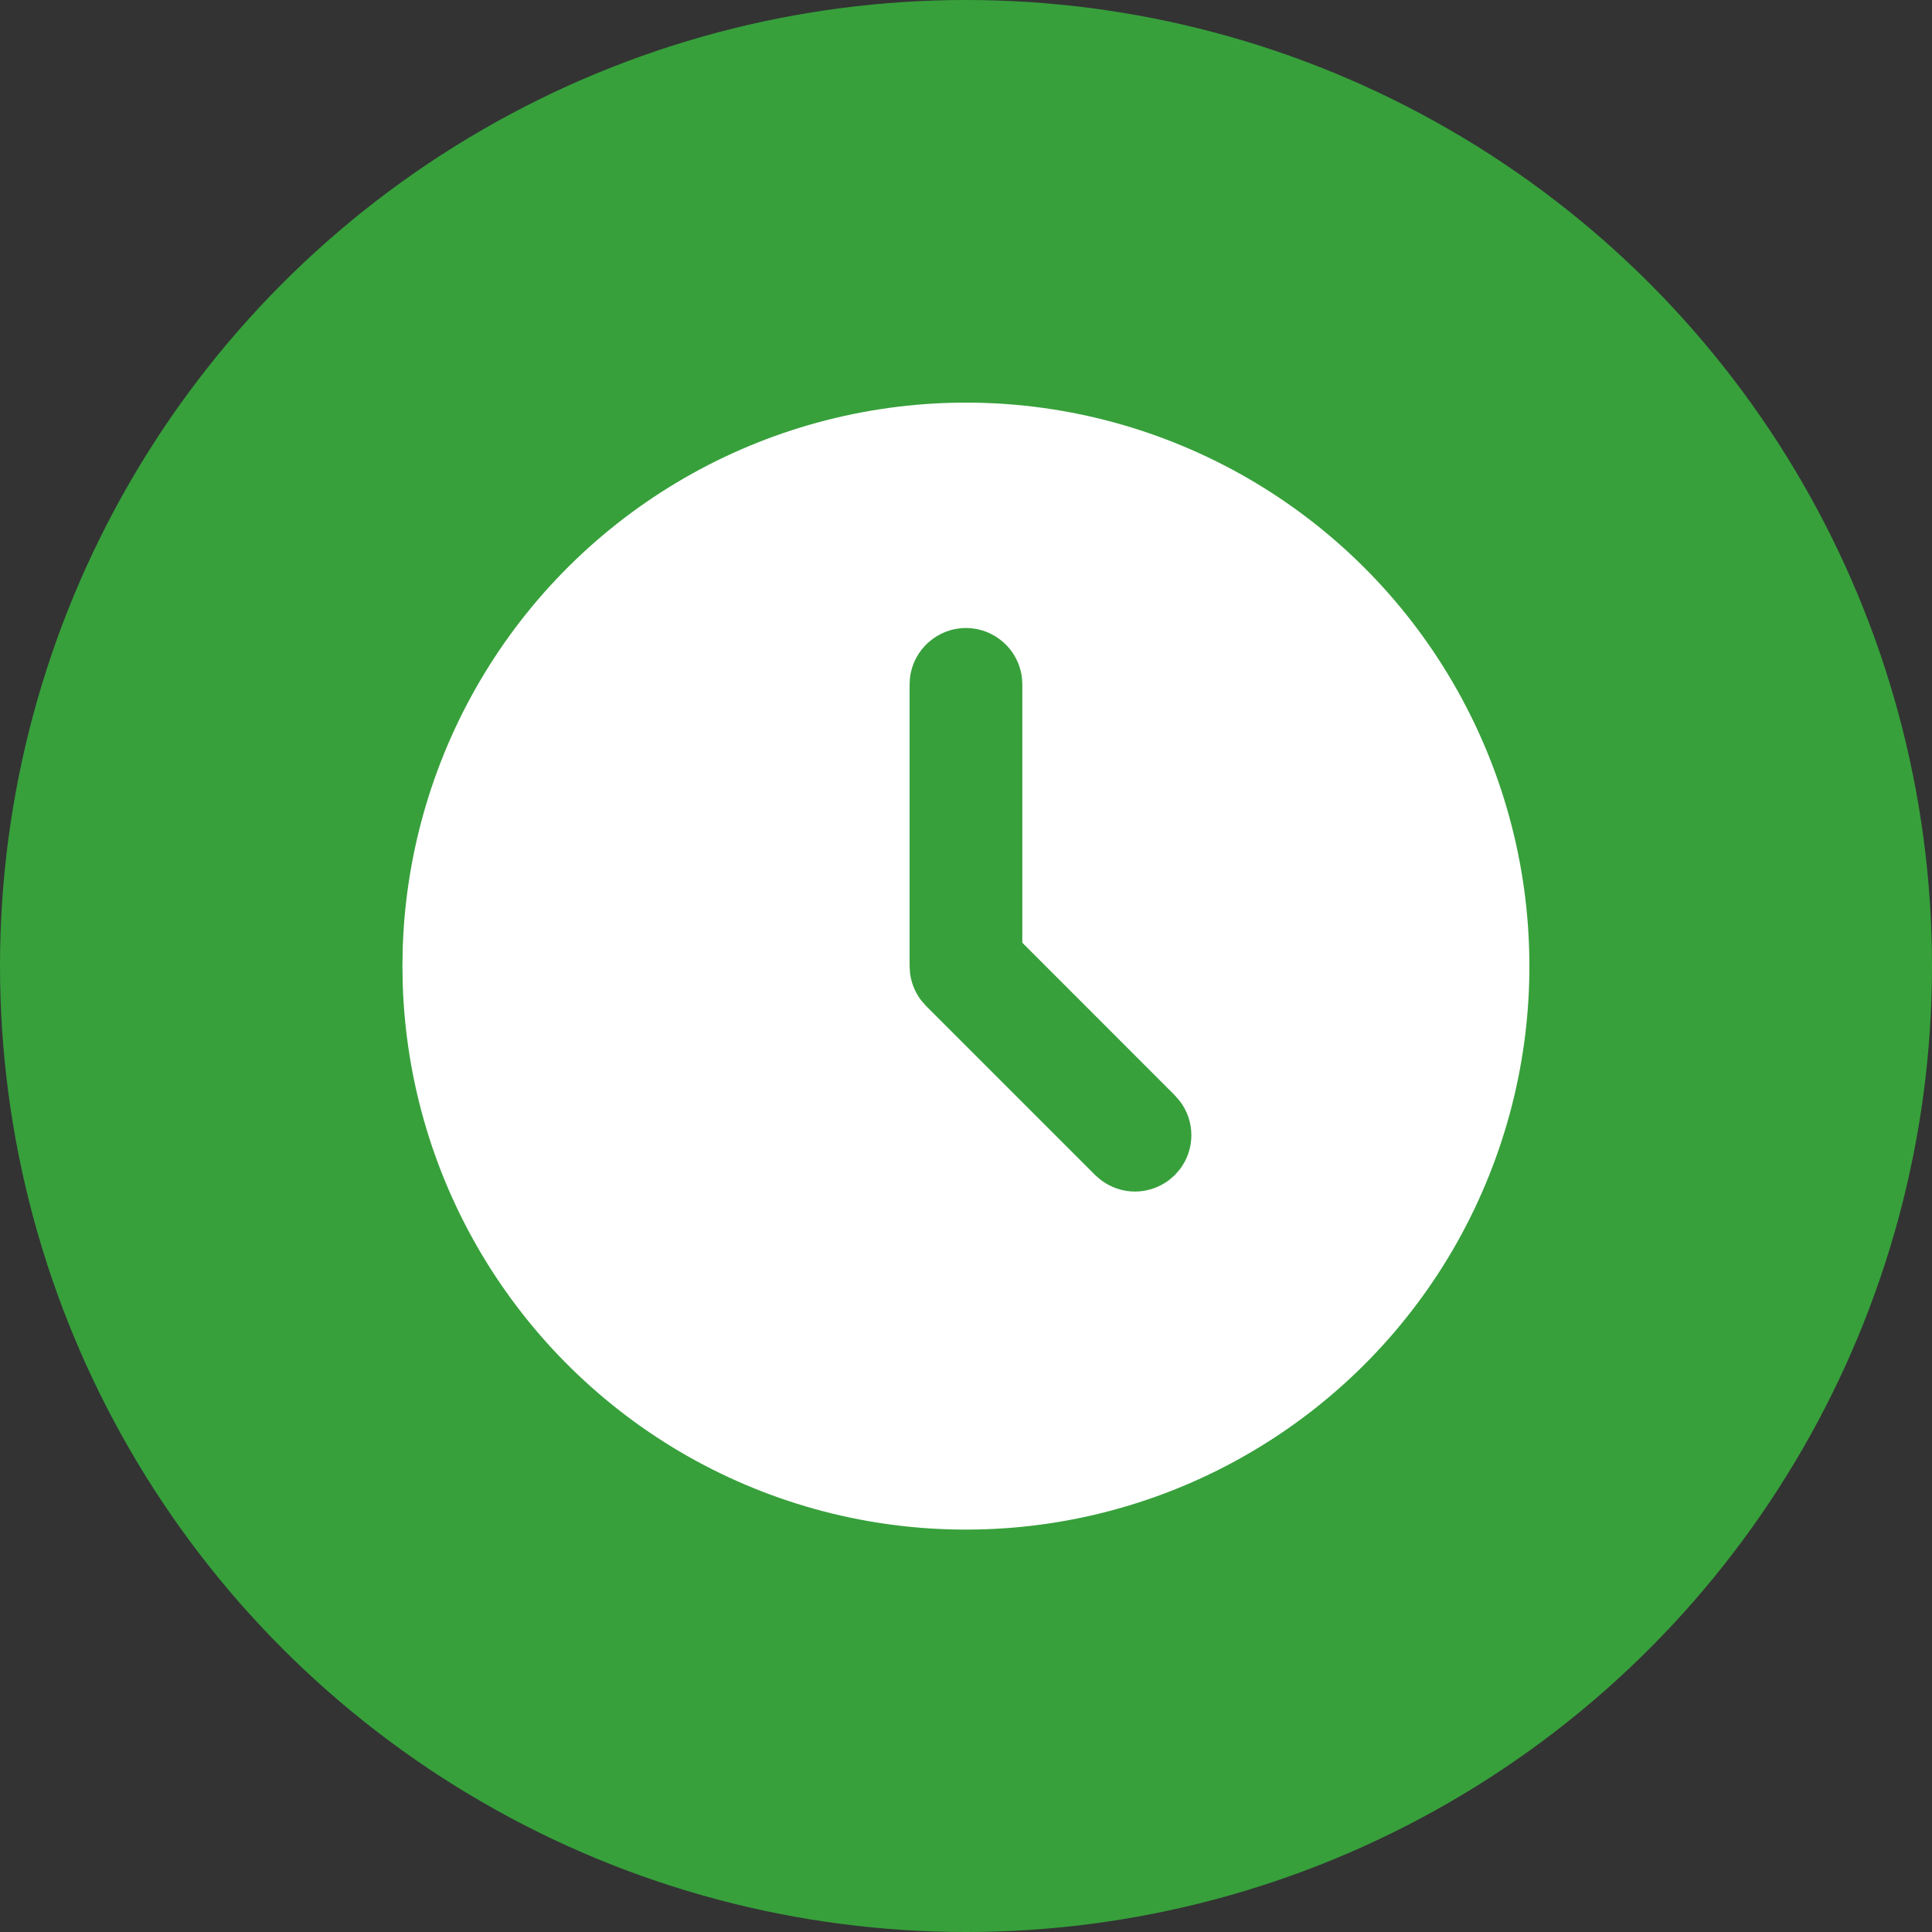
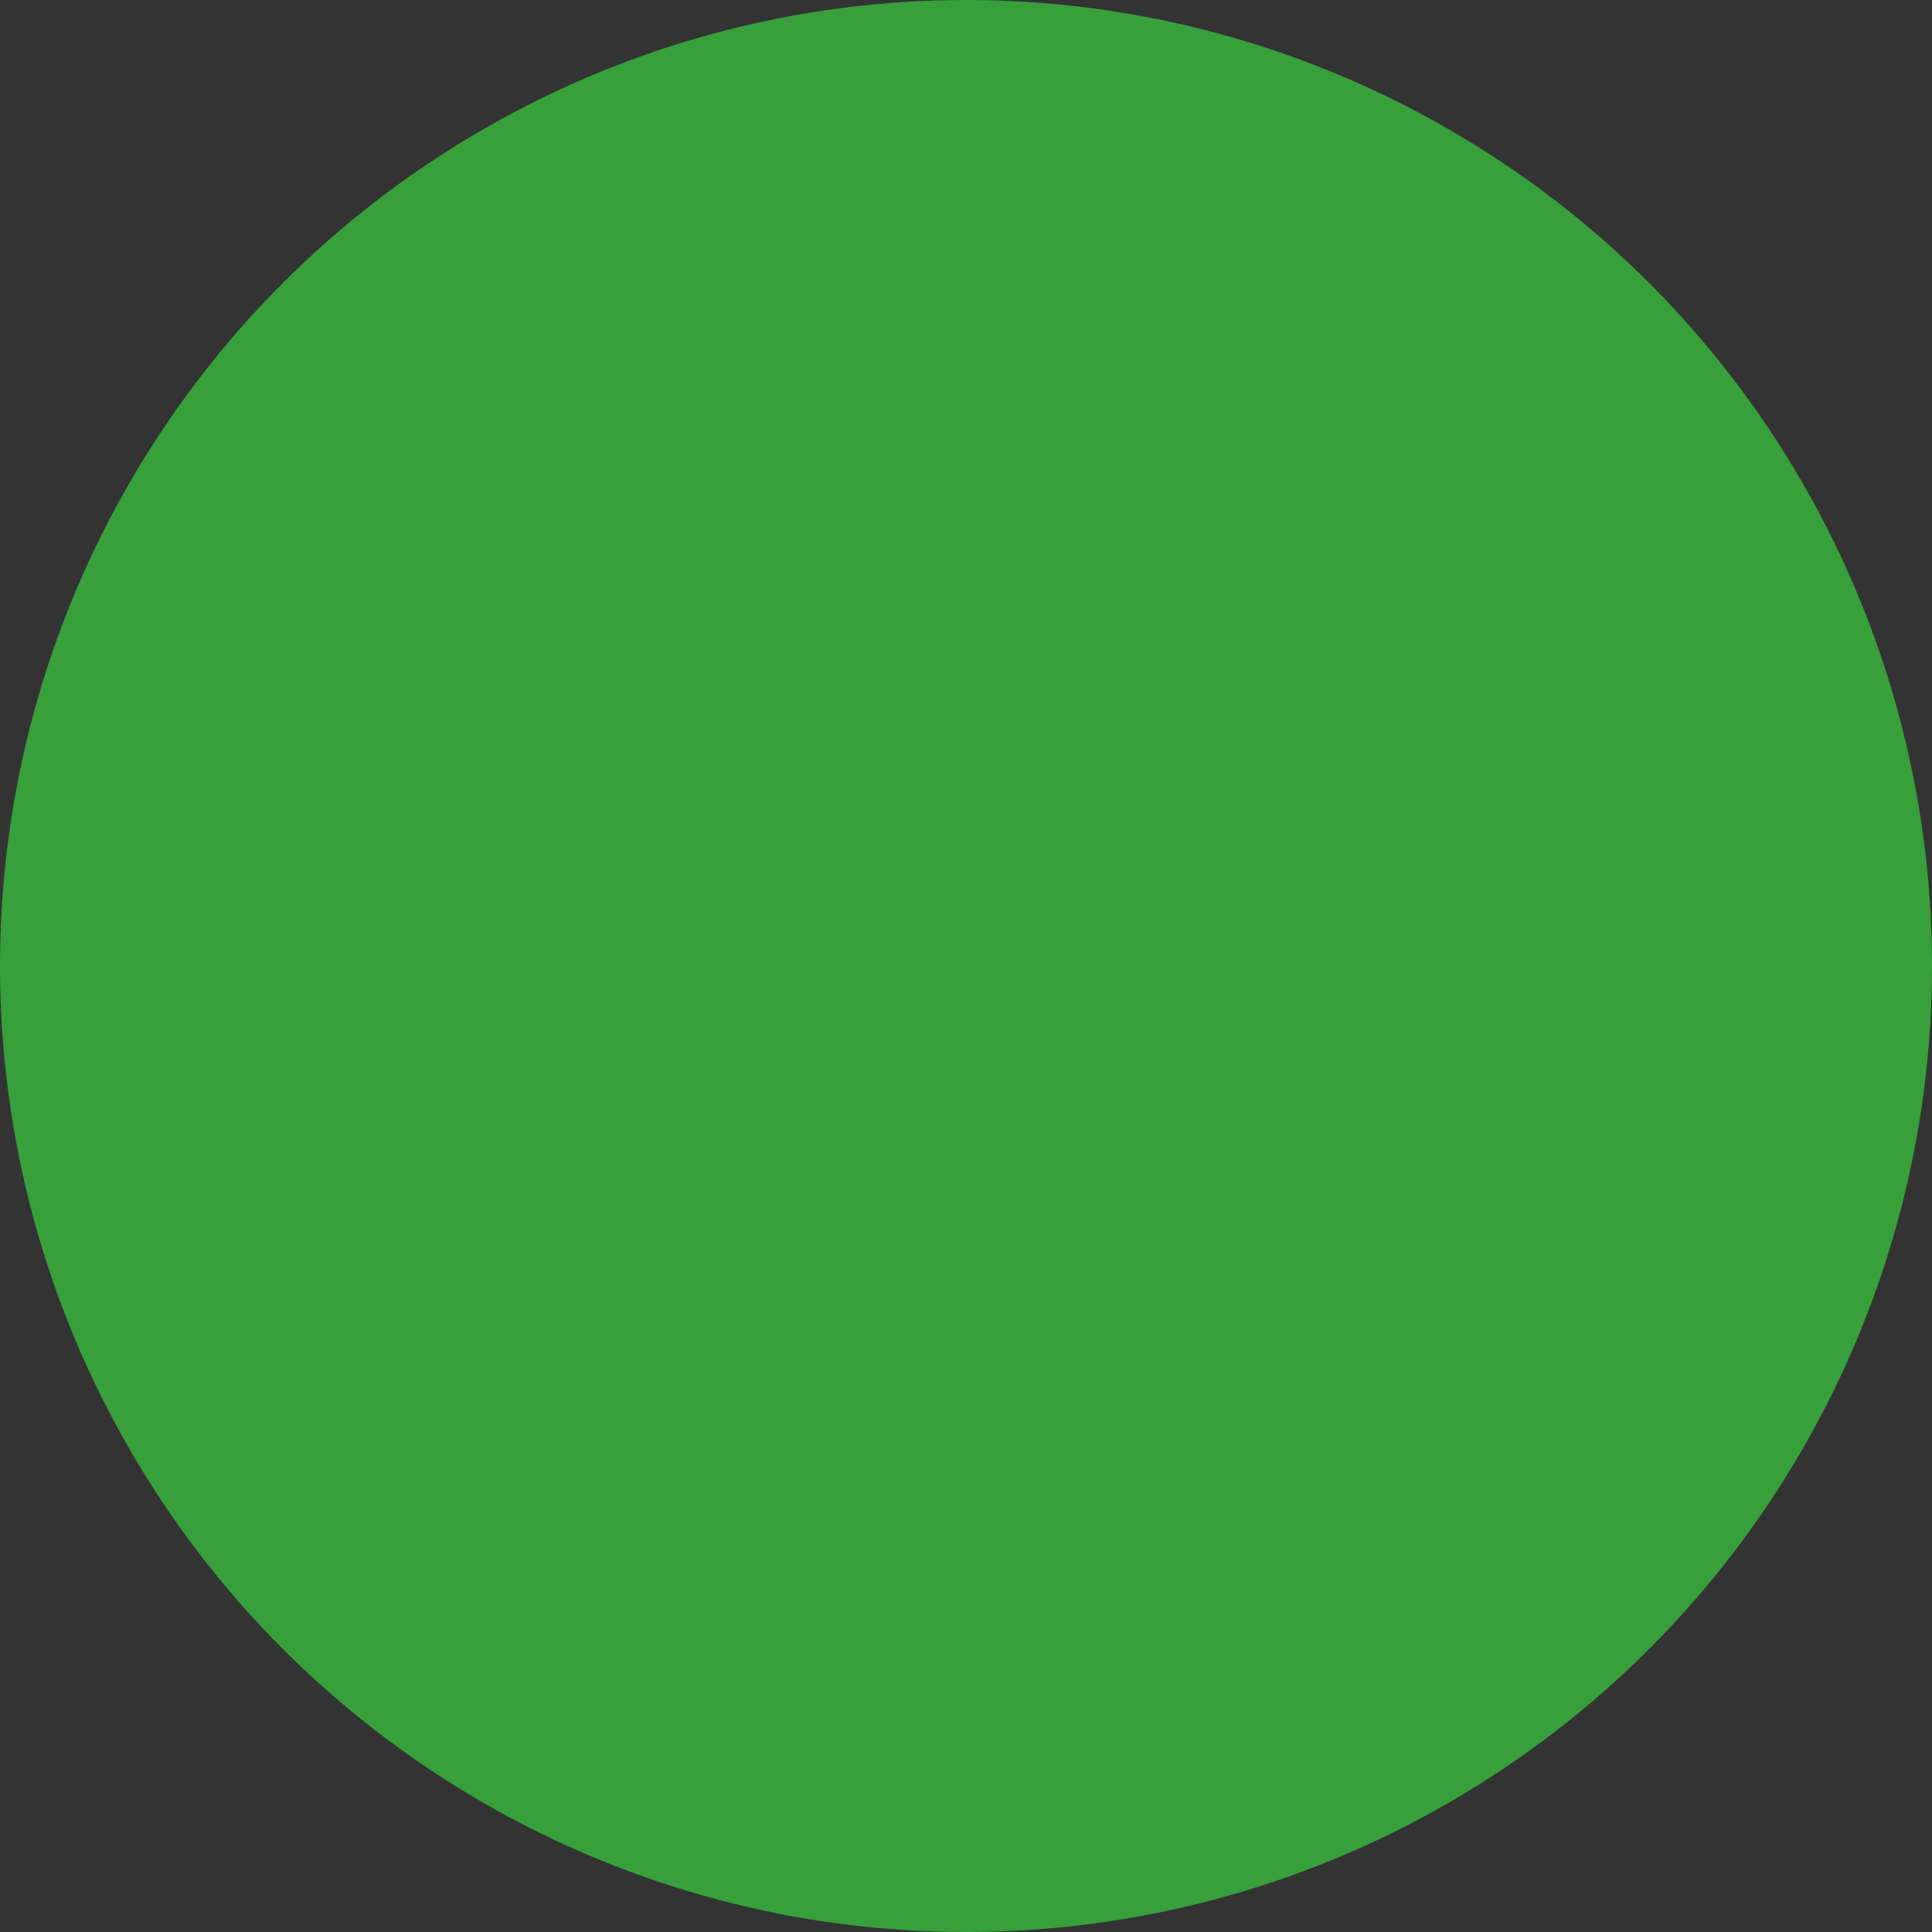
<svg xmlns="http://www.w3.org/2000/svg" width="20" height="20" viewBox="0 0 20 20" fill="none">
  <rect x="0" y="0" width="20" height="20" fill="#333333" stroke="none" />
  <circle cx="10" cy="10" r="10" fill="#37A03B" />
  <g clip-path="url(#clip0_329_270)">
    <path d="M12.916 4.95C13.796 5.458 14.528 6.187 15.039 7.064C15.551 7.942 15.824 8.938 15.832 9.954C15.841 10.97 15.583 11.97 15.086 12.857C14.589 13.742 13.869 14.483 12.997 15.005C12.126 15.527 11.133 15.813 10.117 15.833C9.101 15.854 8.098 15.609 7.206 15.123C6.314 14.636 5.565 13.925 5.032 13.06C4.499 12.195 4.202 11.206 4.169 10.19L4.166 10.001L4.169 9.812C4.202 8.805 4.495 7.823 5.02 6.963C5.545 6.102 6.284 5.393 7.165 4.903C8.046 4.413 9.039 4.16 10.047 4.168C11.055 4.176 12.043 4.446 12.916 4.95ZM9.999 6.501C9.856 6.501 9.719 6.554 9.612 6.649C9.505 6.744 9.437 6.874 9.42 7.016L9.416 7.085V10.001L9.421 10.078C9.435 10.179 9.474 10.275 9.536 10.356L9.587 10.414L11.337 12.164L11.392 12.212C11.494 12.291 11.62 12.335 11.749 12.335C11.879 12.335 12.005 12.291 12.107 12.212L12.162 12.164L12.21 12.109C12.29 12.007 12.333 11.881 12.333 11.751C12.333 11.622 12.29 11.496 12.21 11.394L12.162 11.339L10.583 9.759V7.085L10.579 7.016C10.562 6.874 10.494 6.744 10.387 6.649C10.28 6.554 10.142 6.501 9.999 6.501Z" fill="white" />
  </g>
  <defs>
    <clipPath id="clip0_329_270">
-       <rect width="14" height="14" fill="white" transform="translate(3 3)" />
-     </clipPath>
+       </clipPath>
  </defs>
</svg>